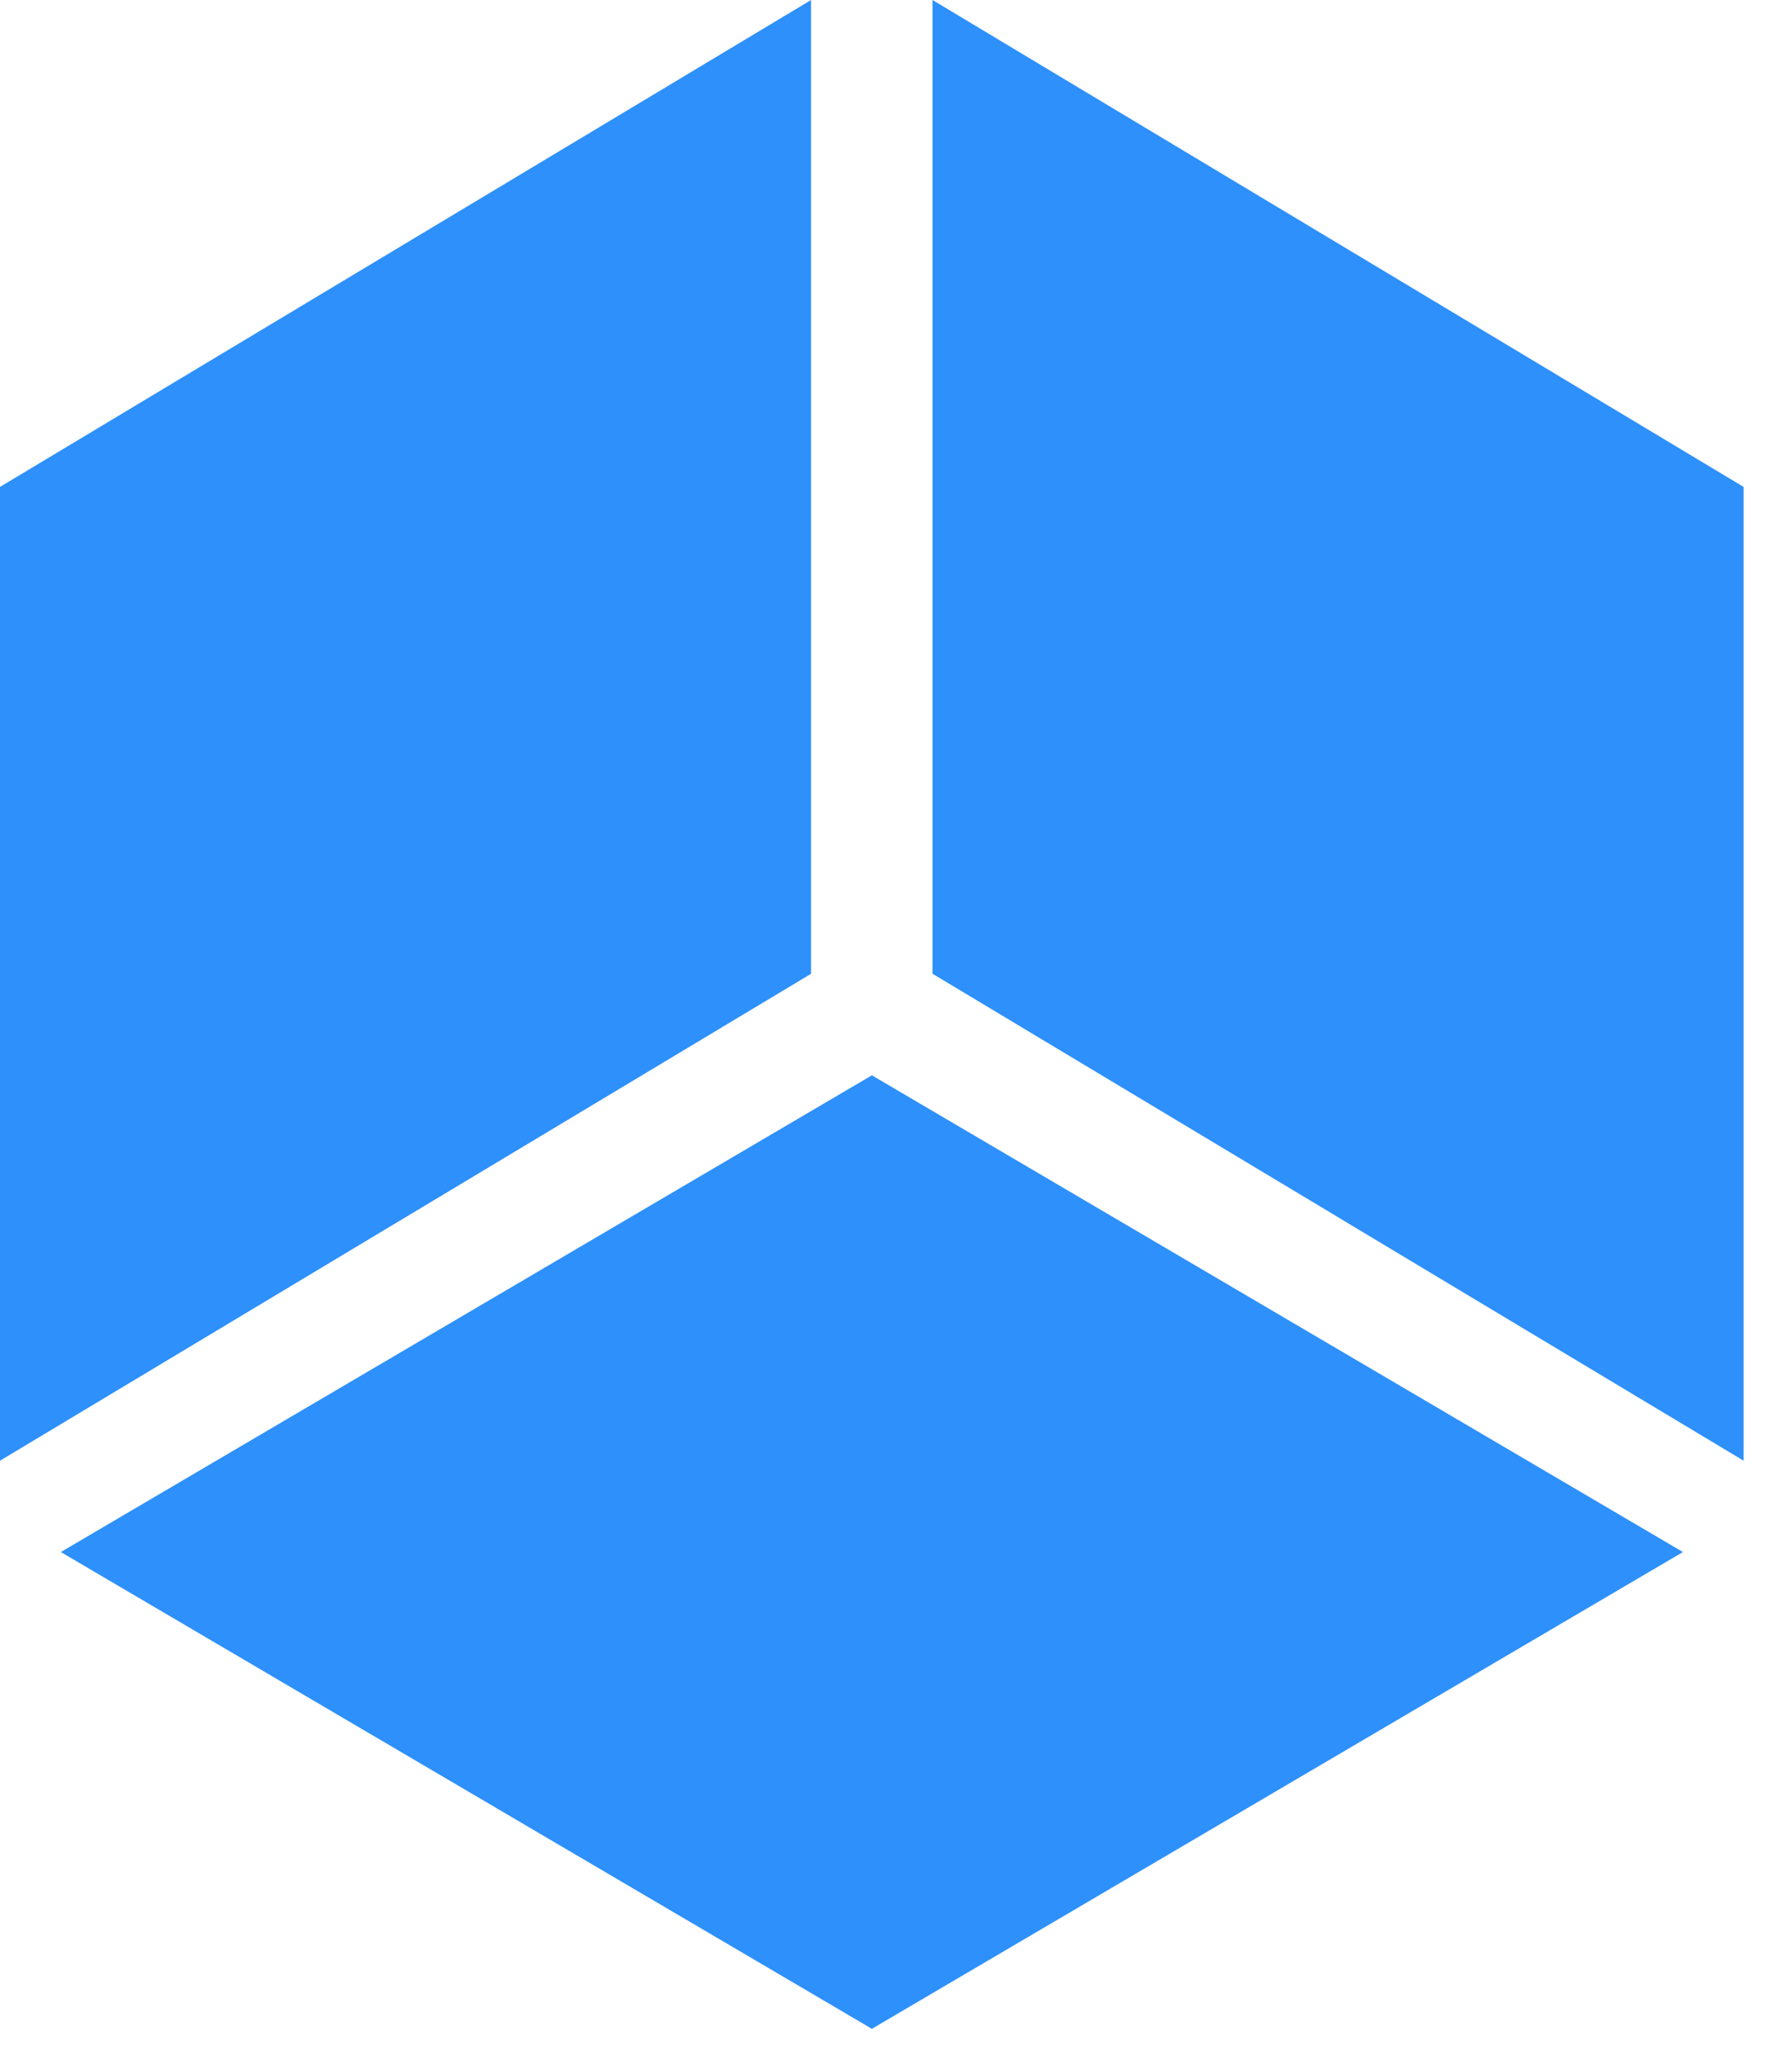
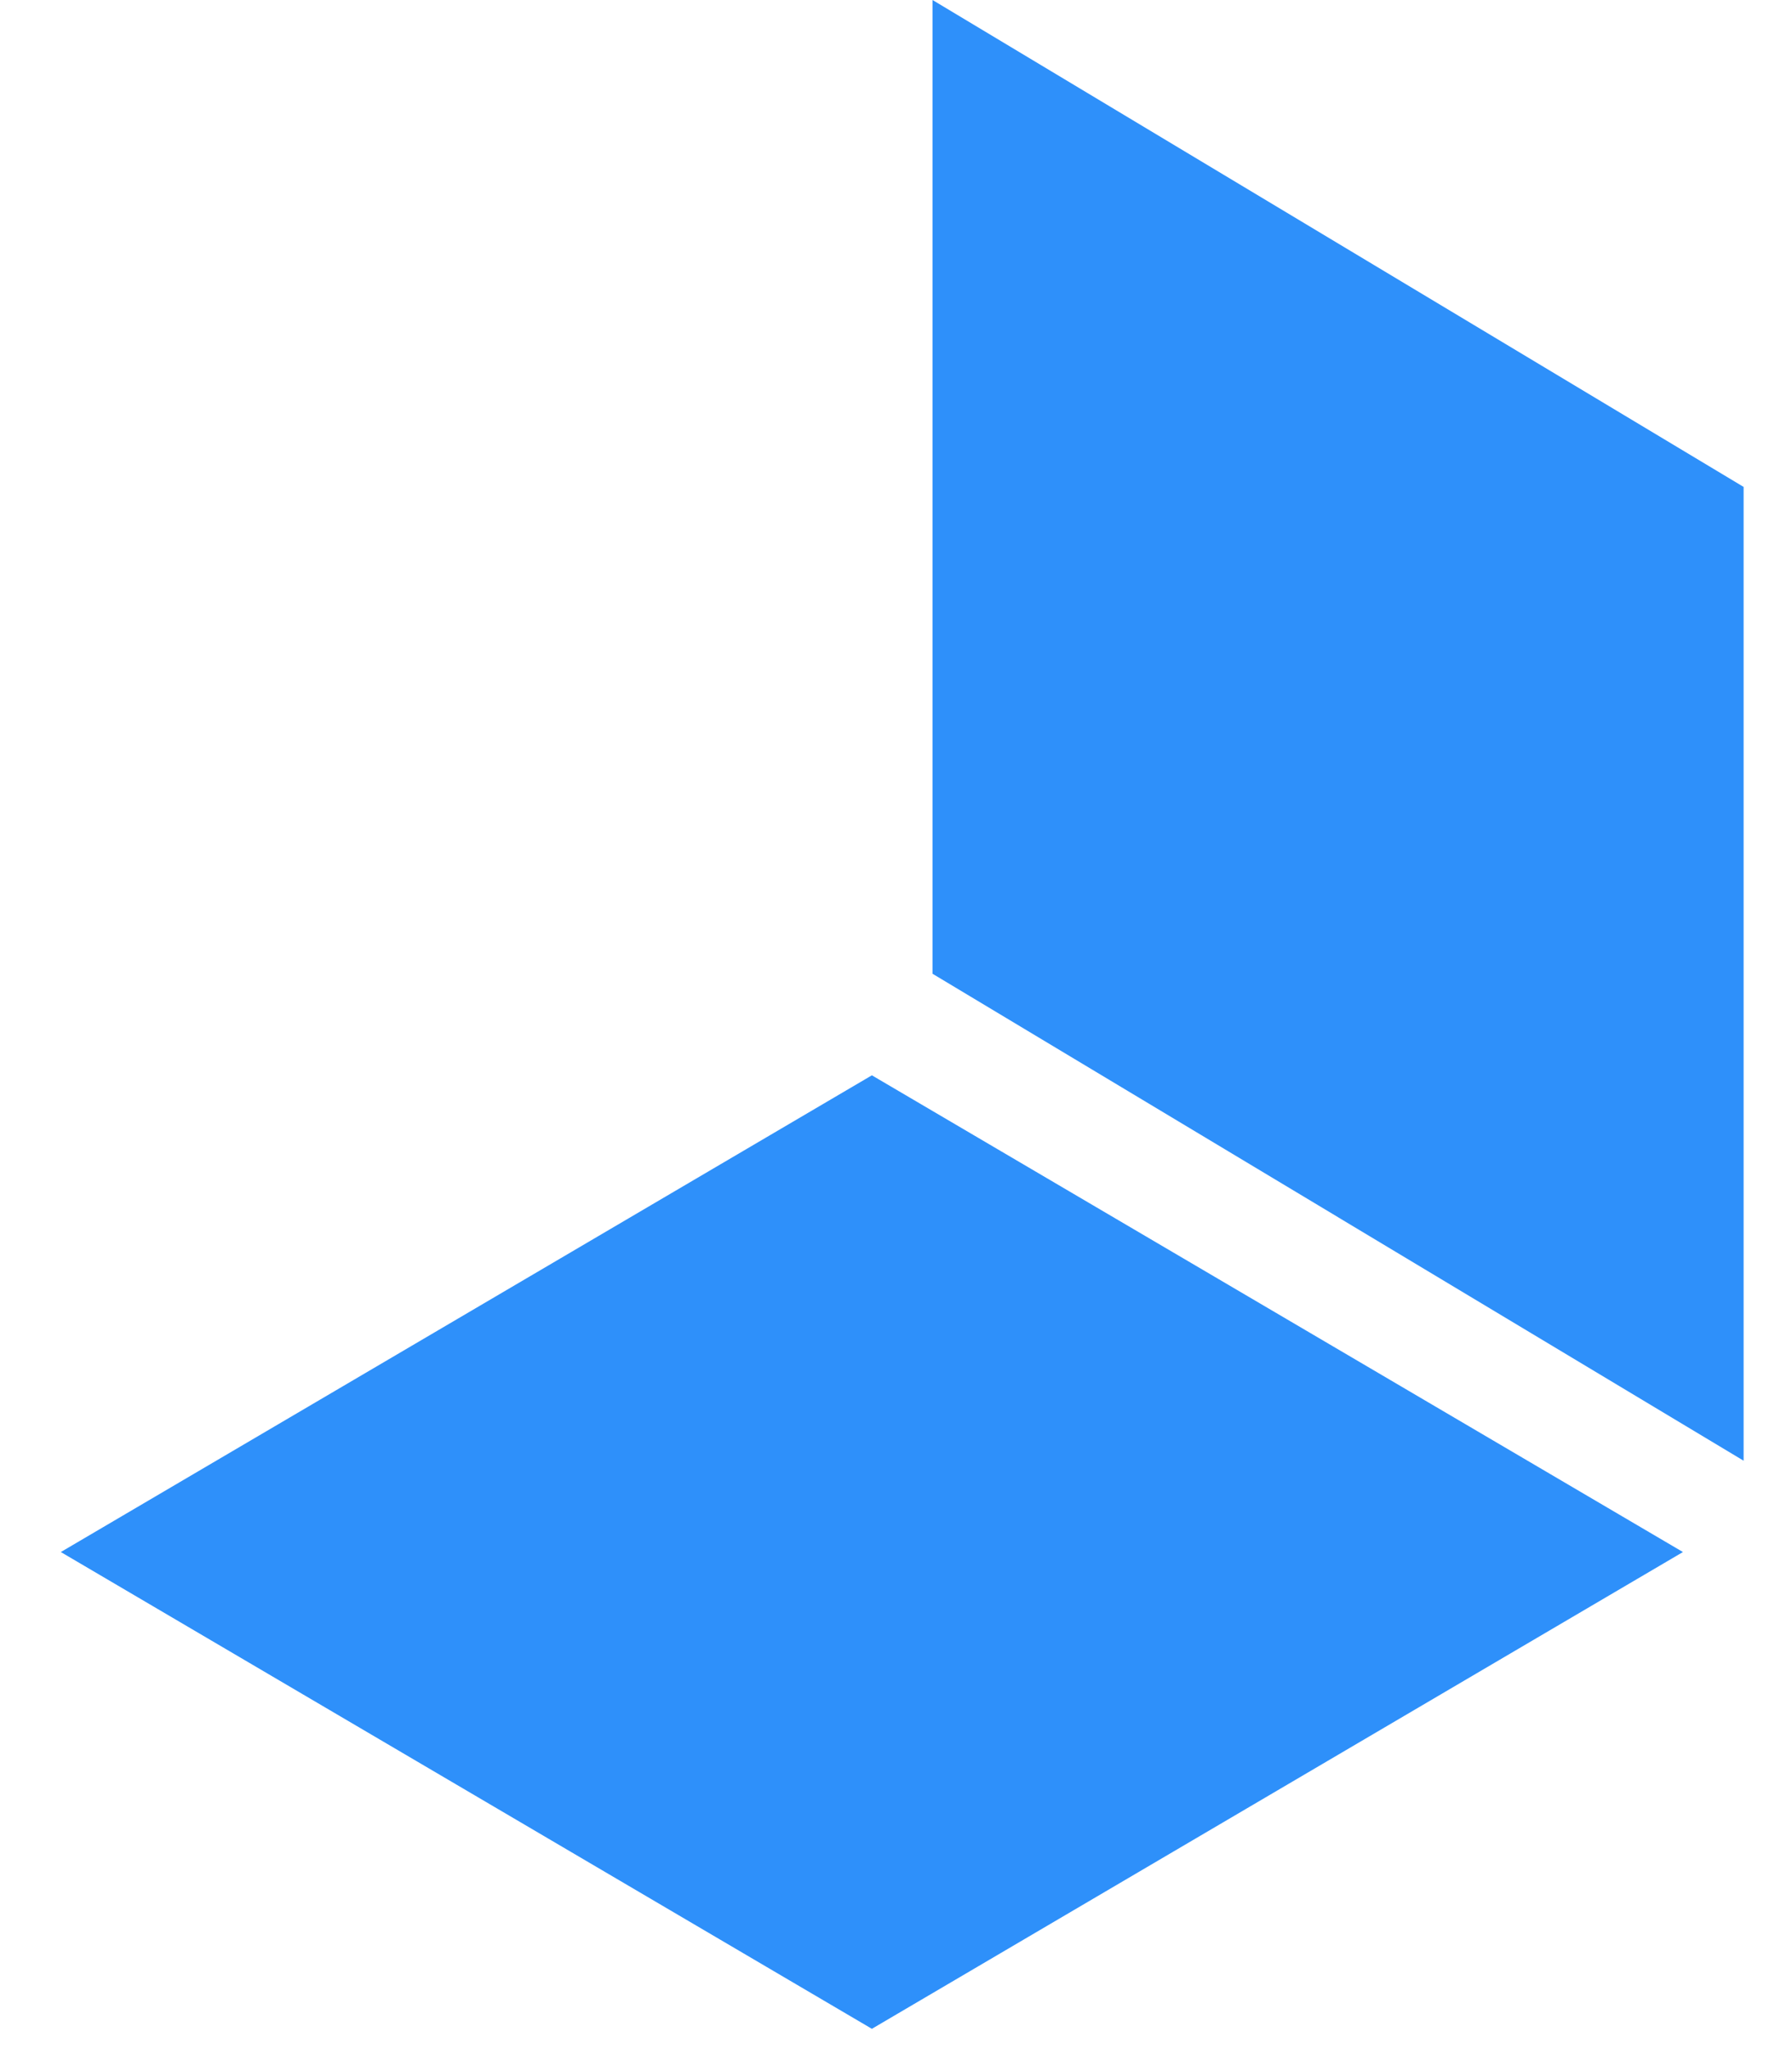
<svg xmlns="http://www.w3.org/2000/svg" width="35" height="40" viewBox="0 0 35 40" fill="none">
  <path d="M1.188 30.297L17.029 39.604L32.87 30.297L17.029 20.991L1.188 30.297Z" fill="#2E90FA" />
-   <path d="M0 28.514V9.505L15.841 0V19.009L0 28.514Z" fill="#2E90FA" />
  <path d="M34.055 28.514V9.505L18.214 0V19.009L34.055 28.514Z" fill="#2E90FA" />
</svg>